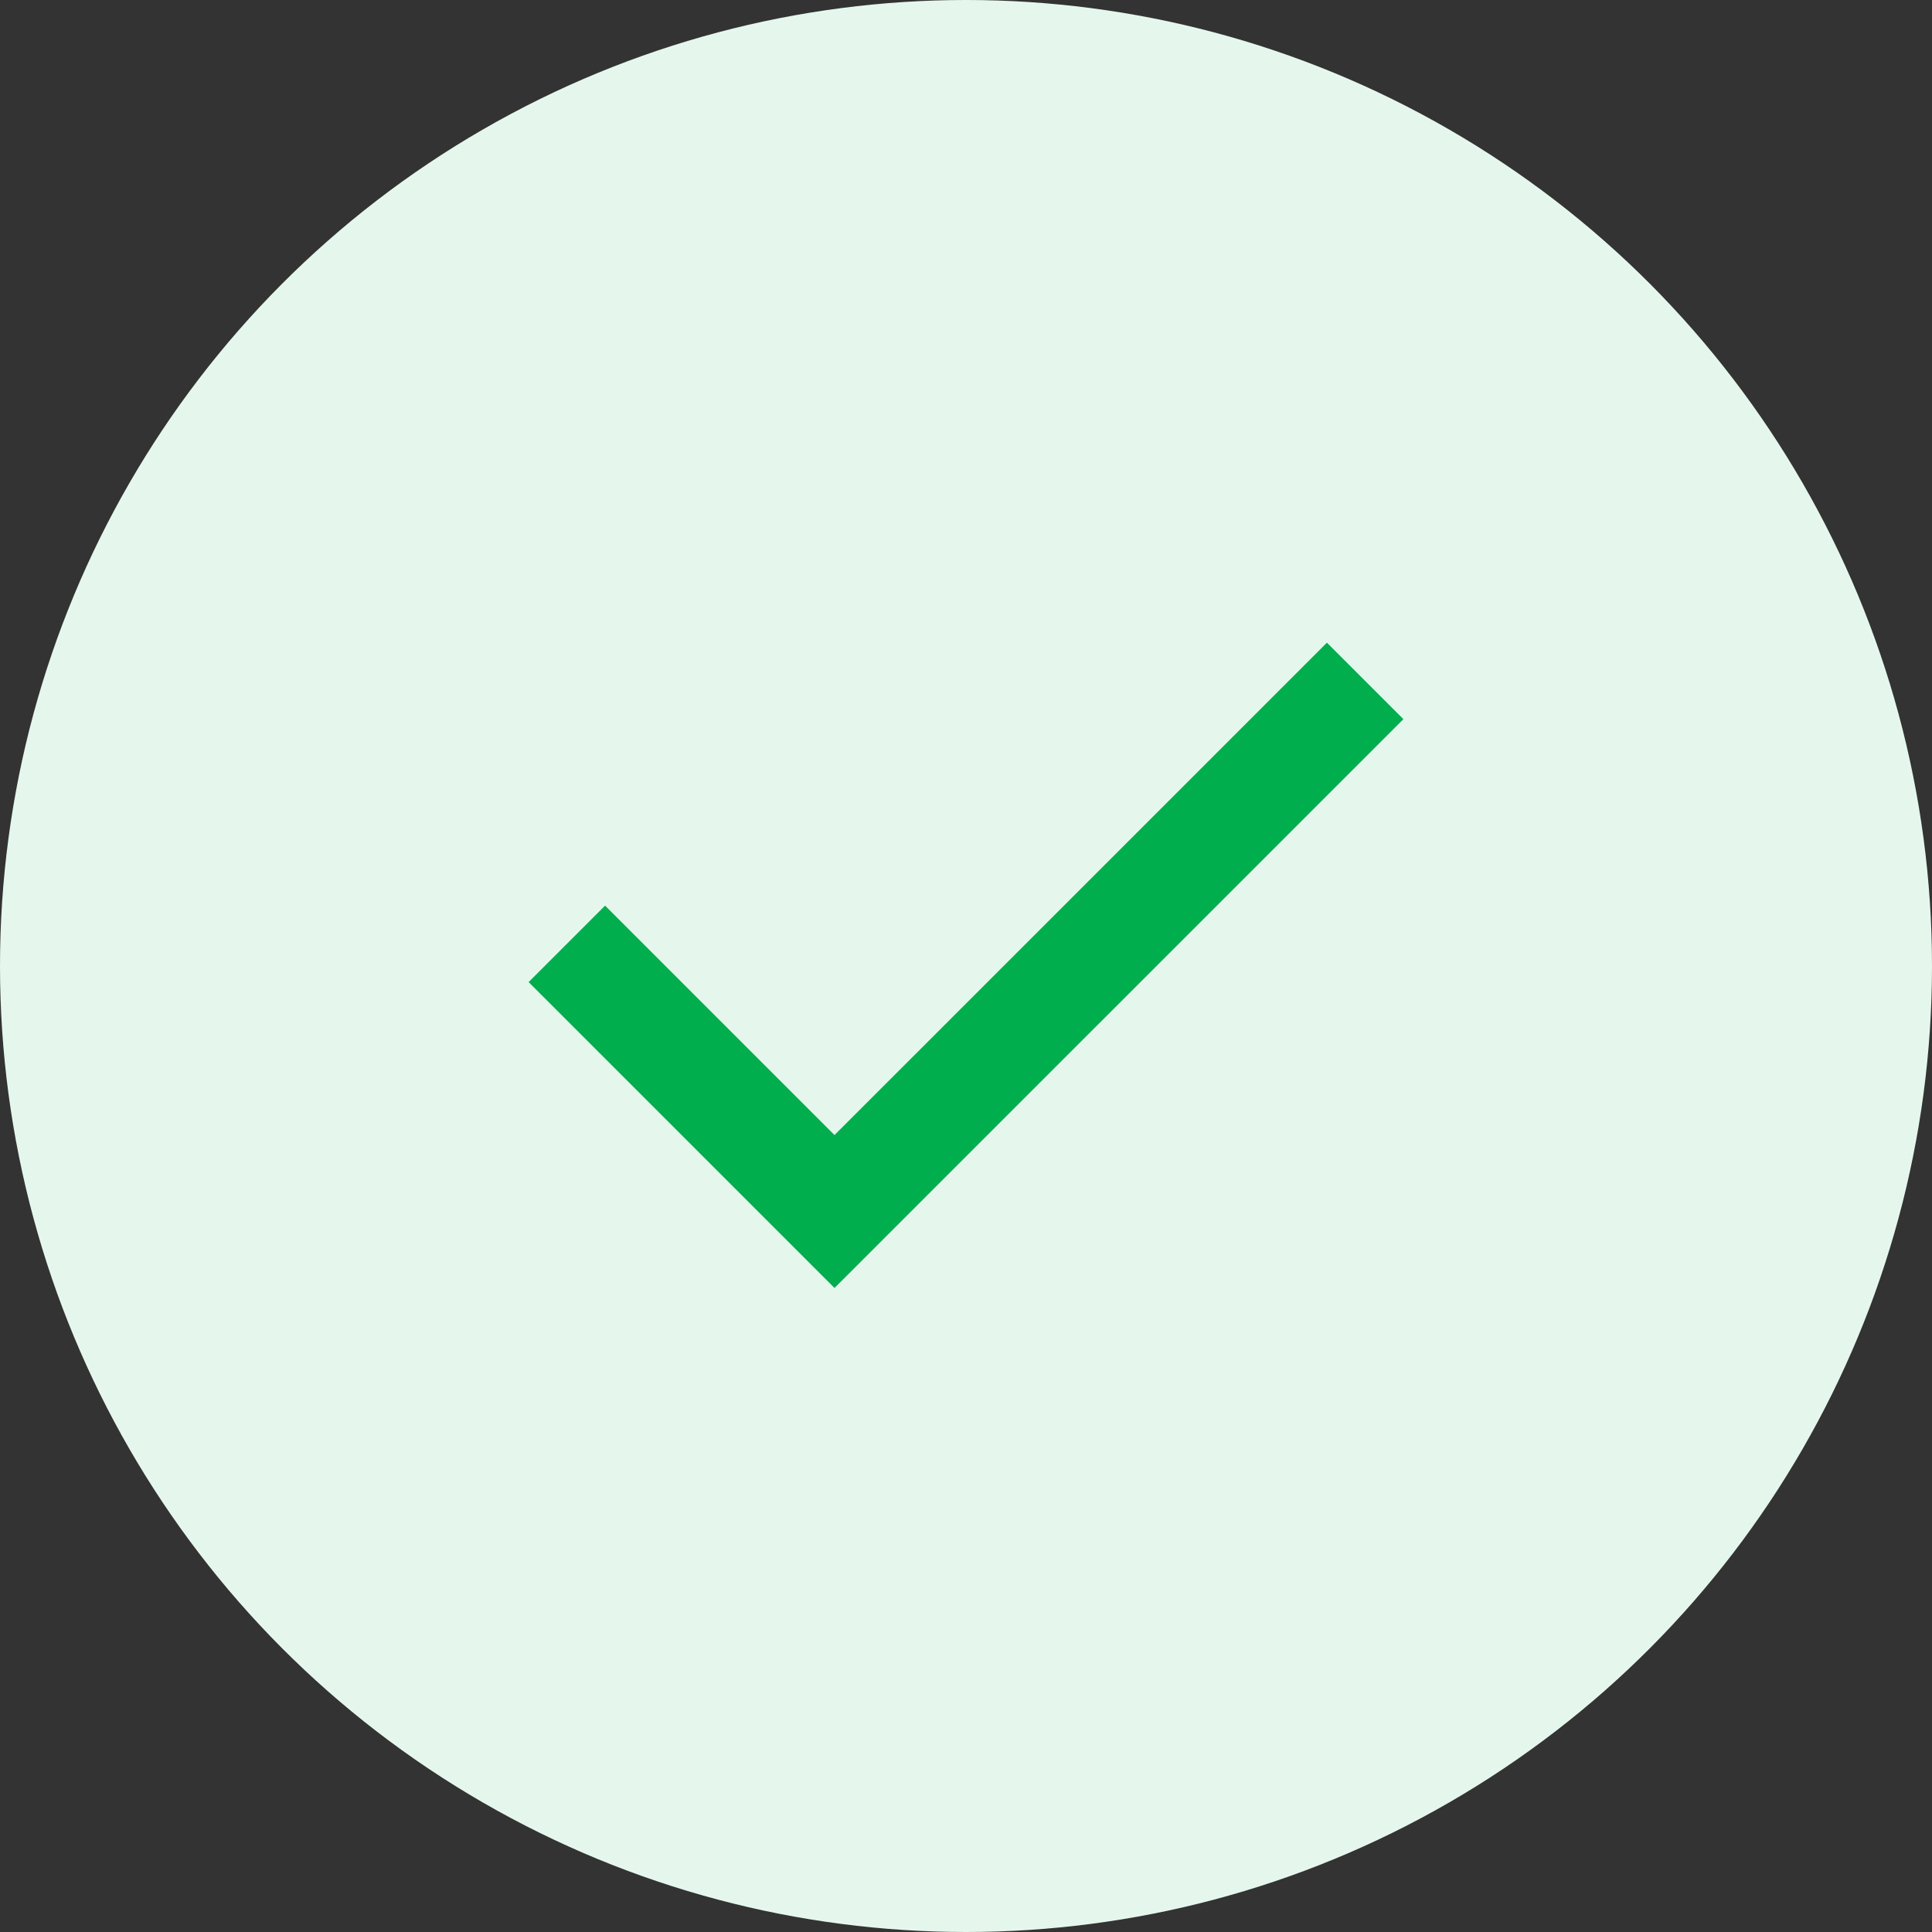
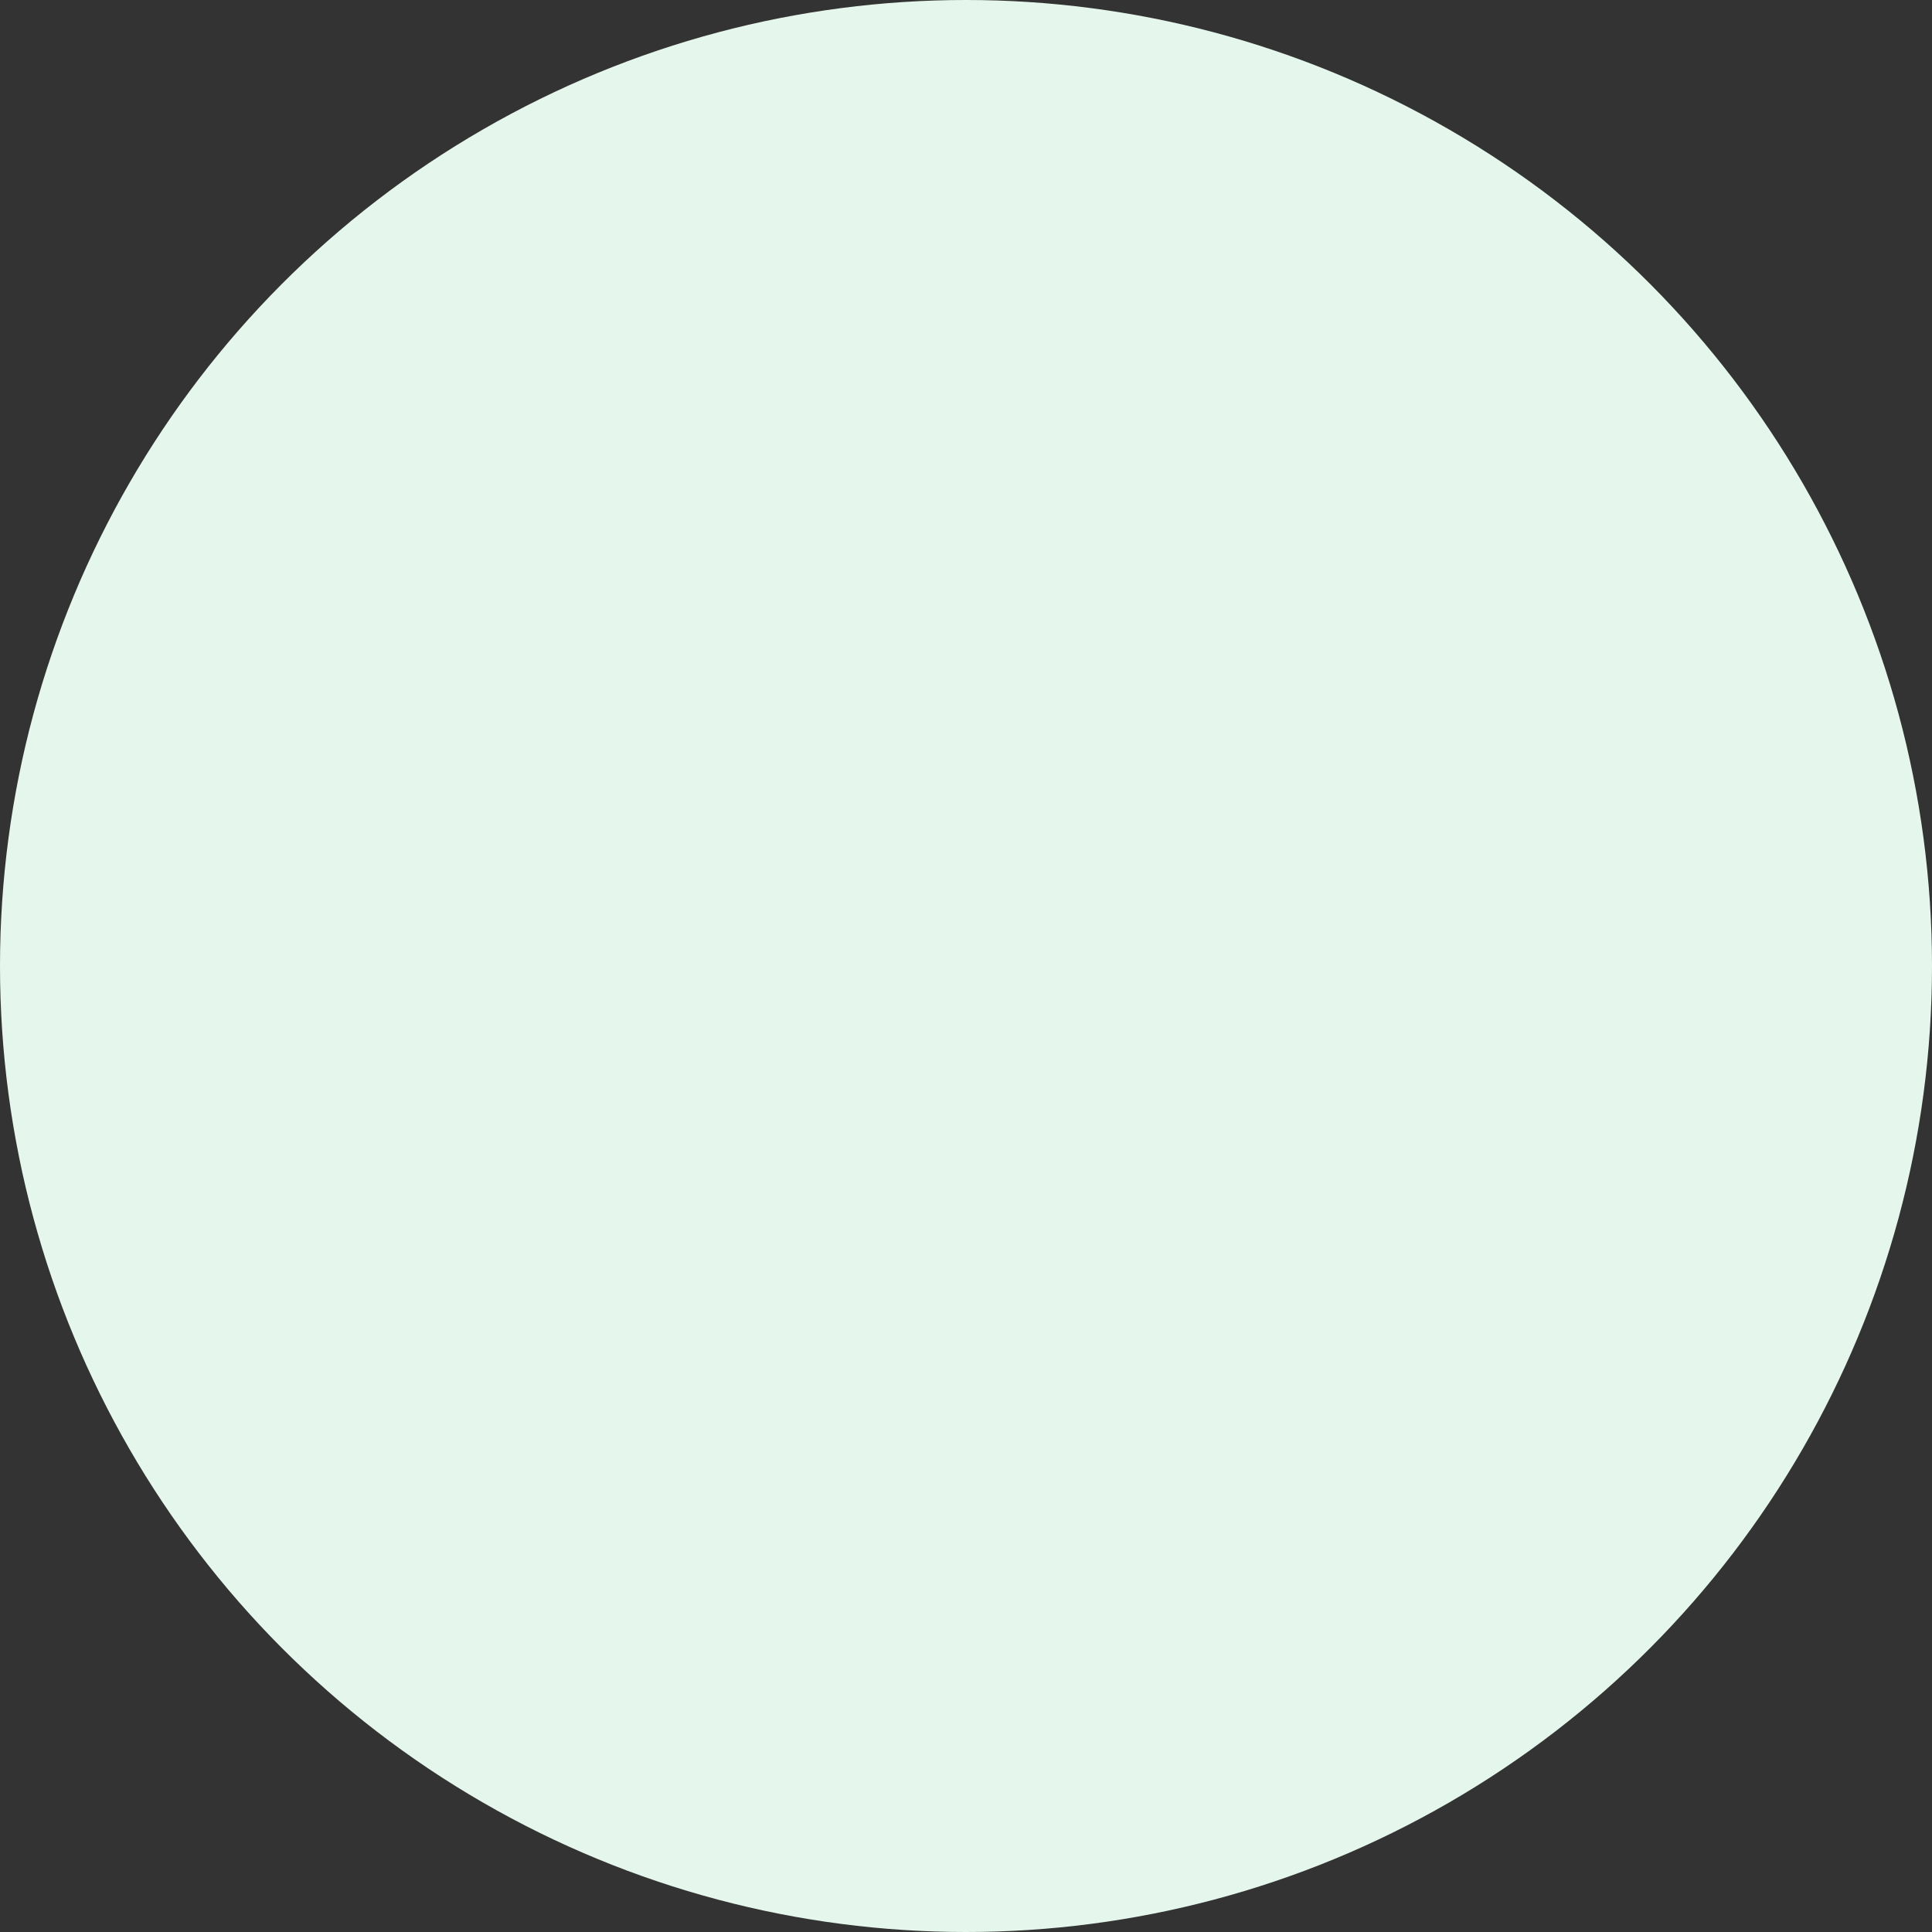
<svg xmlns="http://www.w3.org/2000/svg" width="48" height="48" viewBox="0 0 48 48" fill="none">
  <rect x="0" y="0" width="48" height="48" fill="#333333" stroke="none" />
  <circle cx="24" cy="24" r="24" fill="#E5F7ED" />
  <mask id="mask0_23_4142" style="mask-type:alpha" maskUnits="userSpaceOnUse" x="8" y="8" width="32" height="32">
    <rect x="8" y="8" width="32" height="32" fill="#D9D9D9" />
  </mask>
  <g mask="url(#mask0_23_4142)">
-     <path d="M20.733 32L13.133 24.4L15.033 22.5L20.733 28.2L32.967 15.967L34.867 17.867L20.733 32Z" fill="#00AE4E" />
-   </g>
+     </g>
</svg>